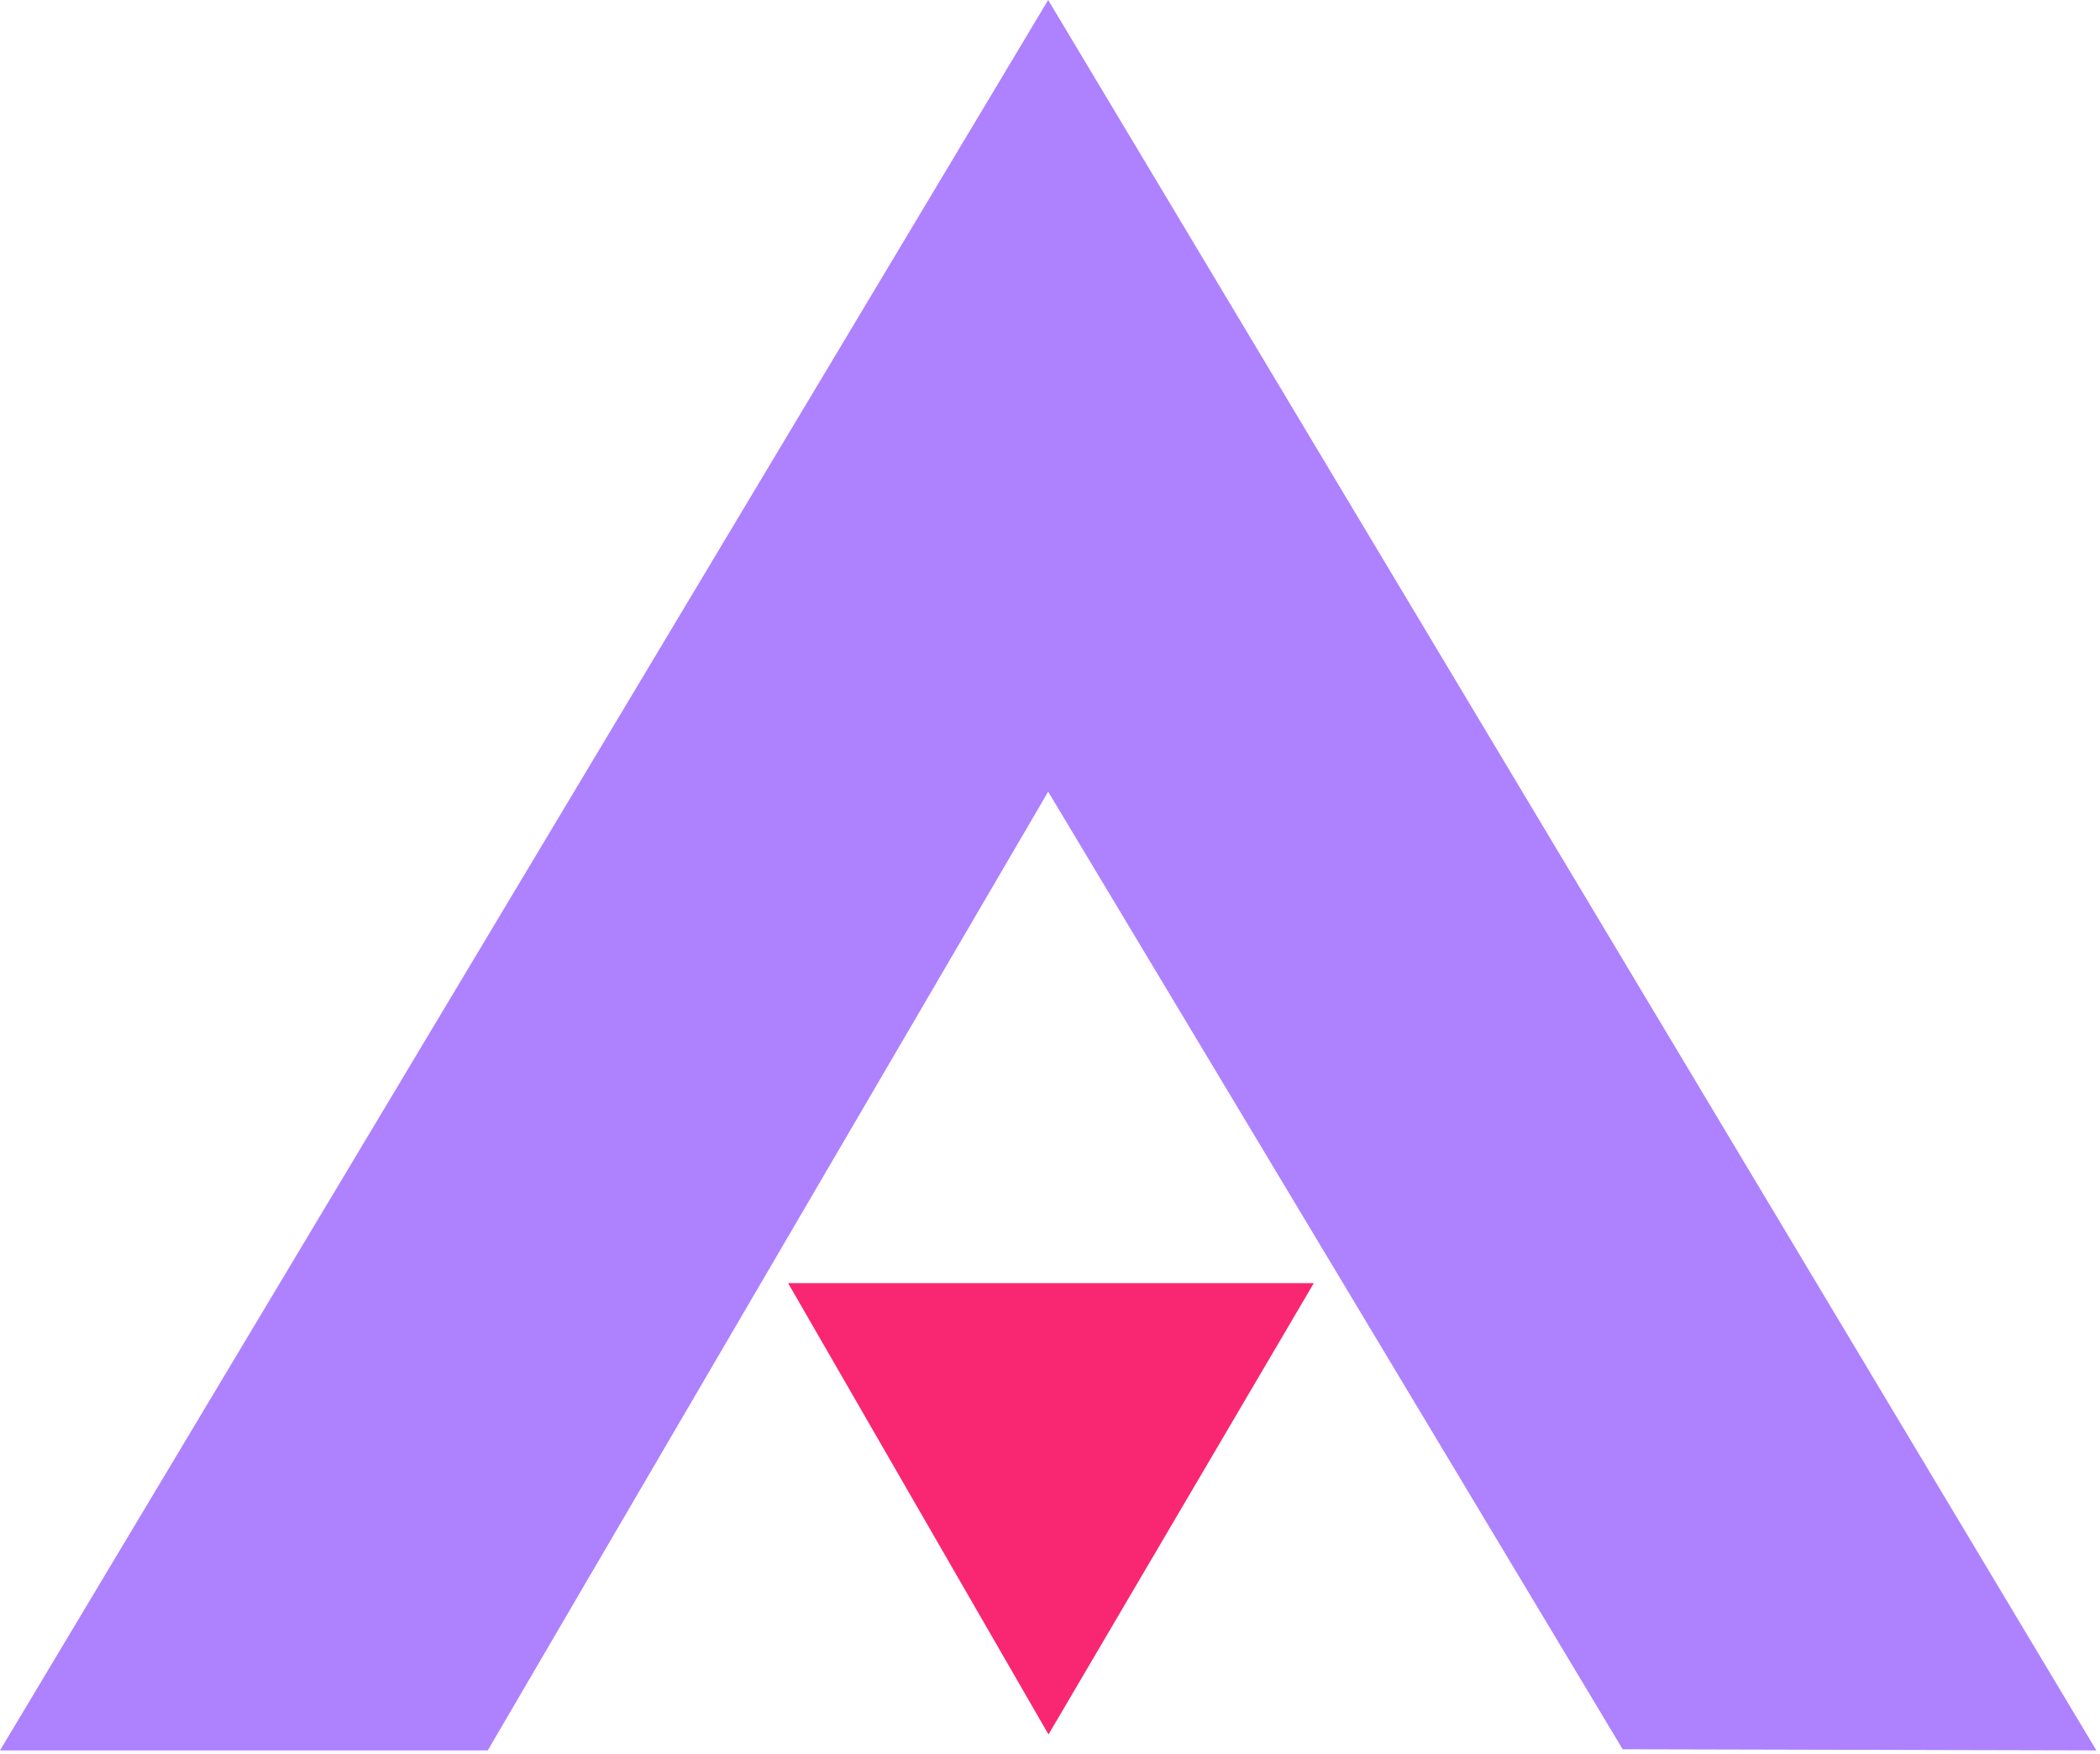
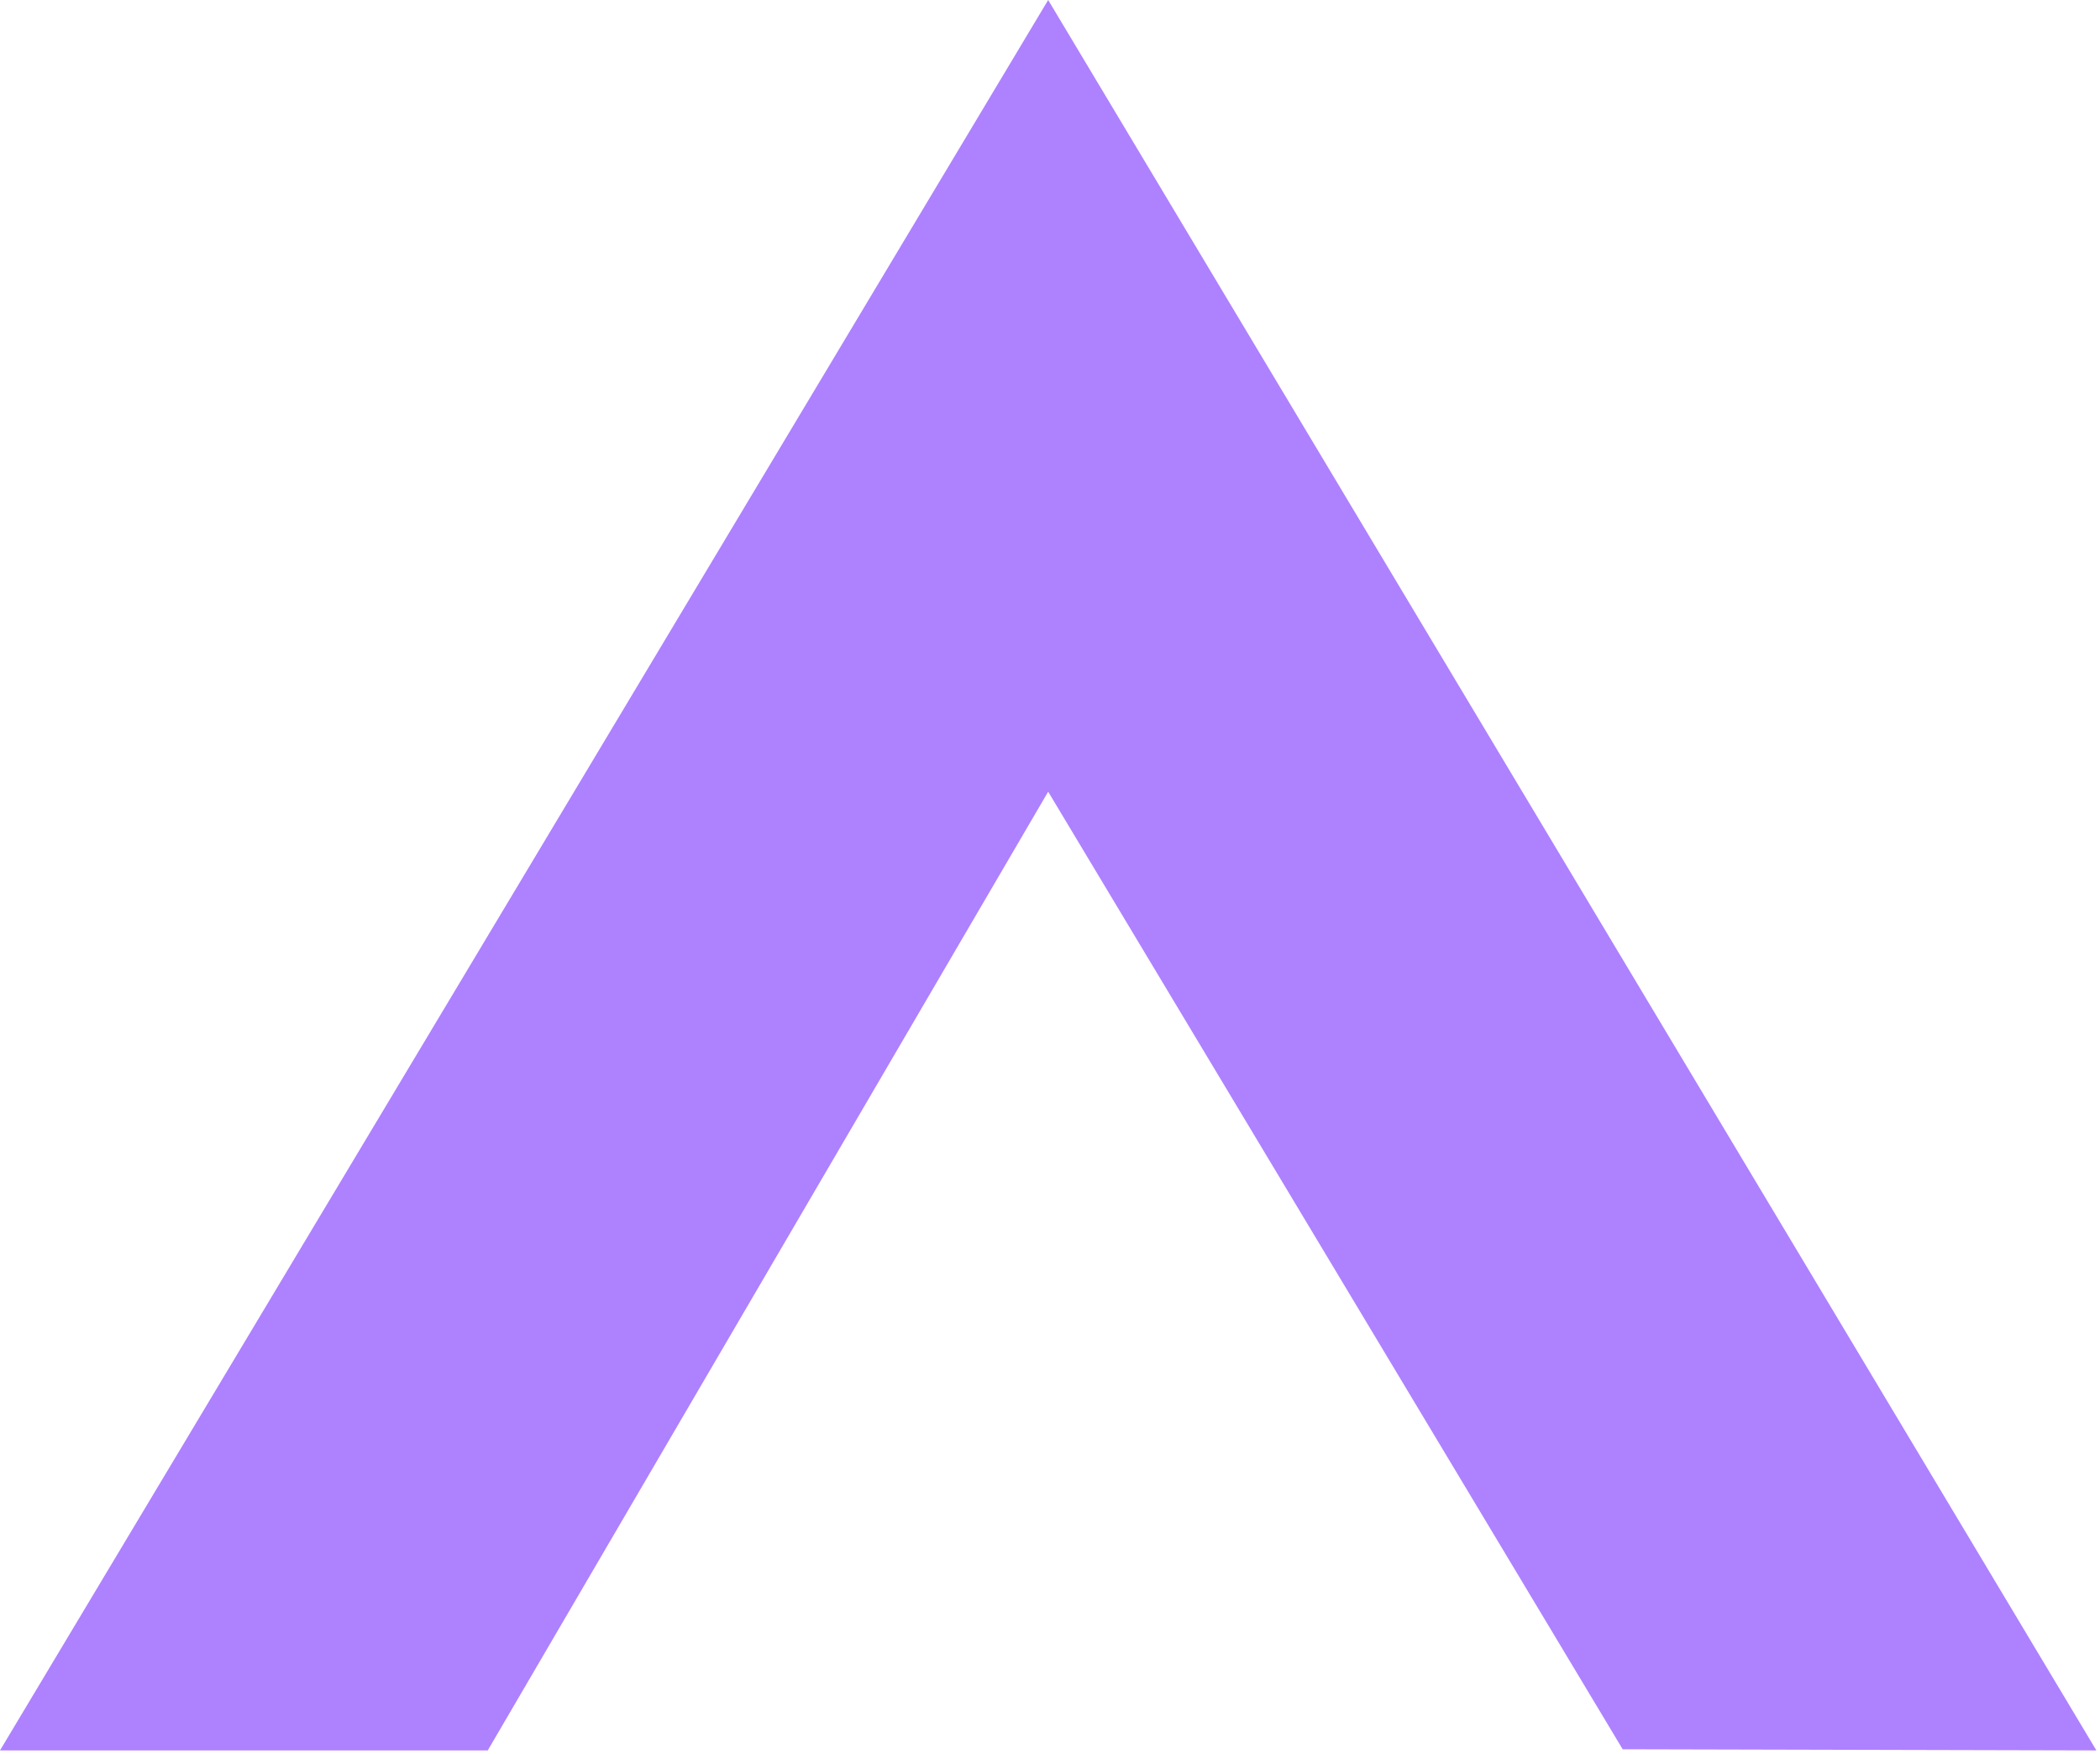
<svg xmlns="http://www.w3.org/2000/svg" width="437" height="365" viewBox="0 0 437 365" fill="none">
-   <path fill-rule="evenodd" clip-rule="evenodd" d="M218.186 360.918L164 267H273.398L218.186 360.918Z" fill="#F92672" />
  <path fill-rule="evenodd" clip-rule="evenodd" d="M218.119 0L436.246 364.234L337.671 363.998L218.119 164.739L101.5 364.234H0L218.119 0Z" fill="#AE81FF" />
</svg>